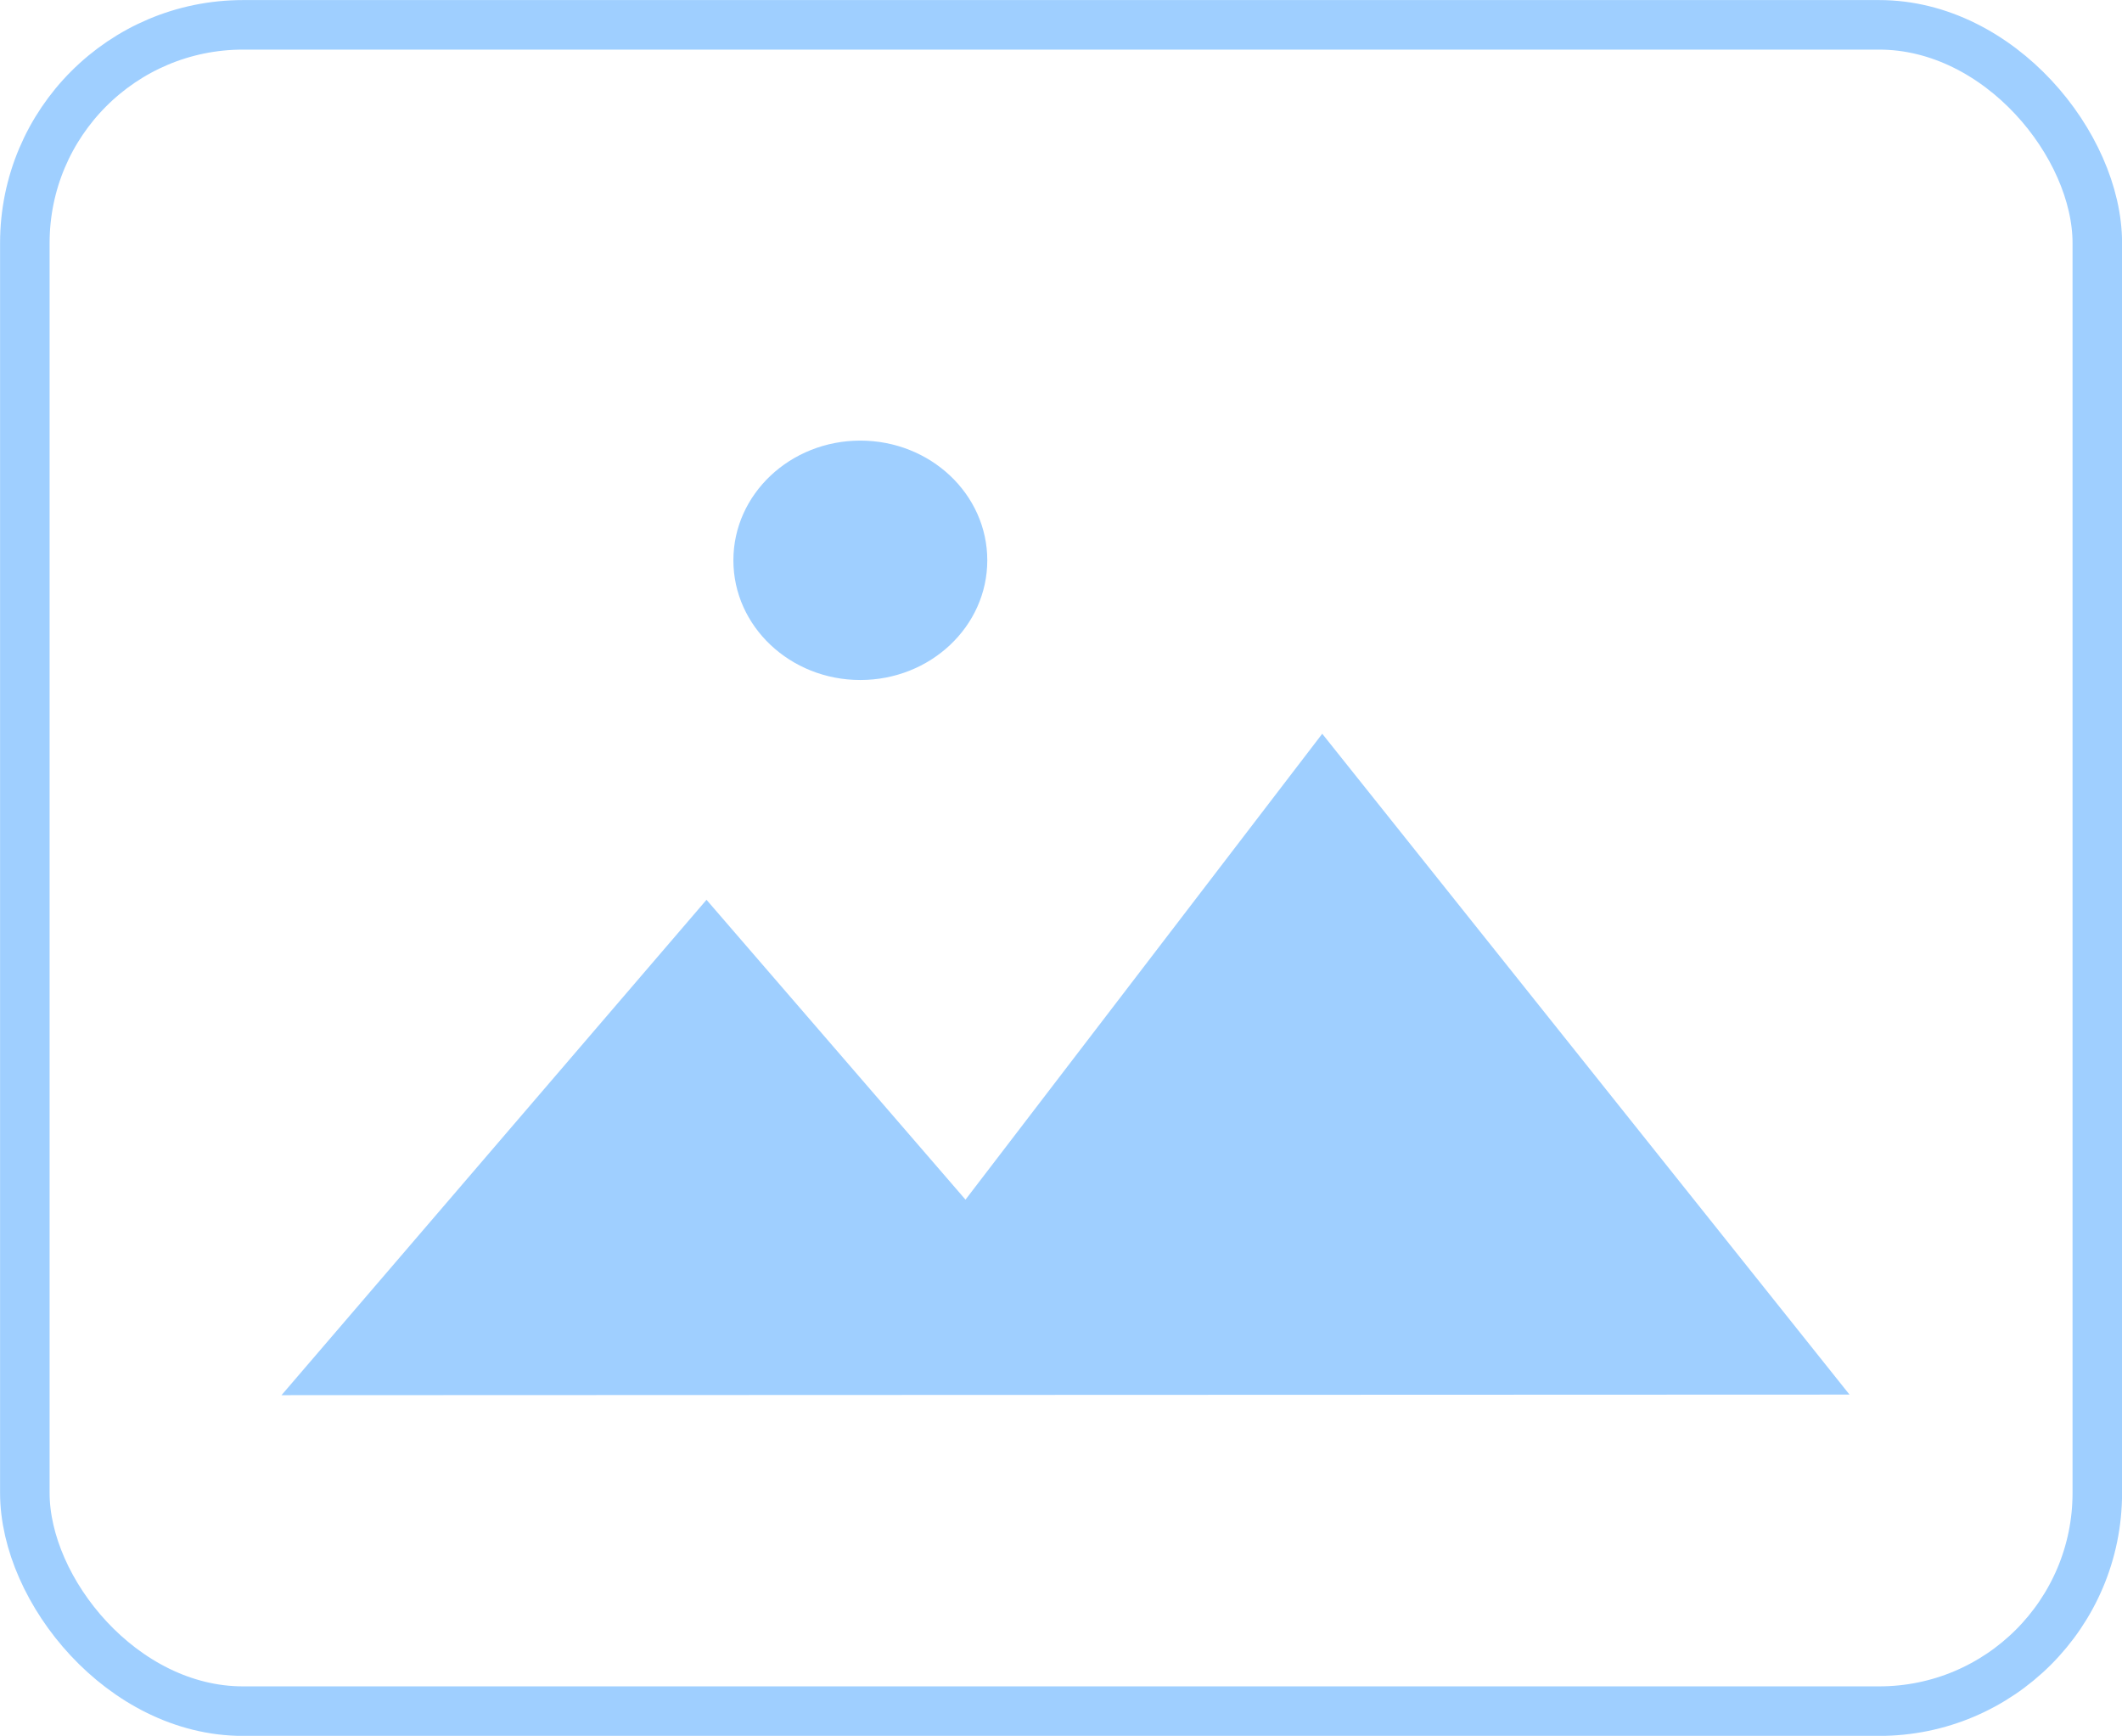
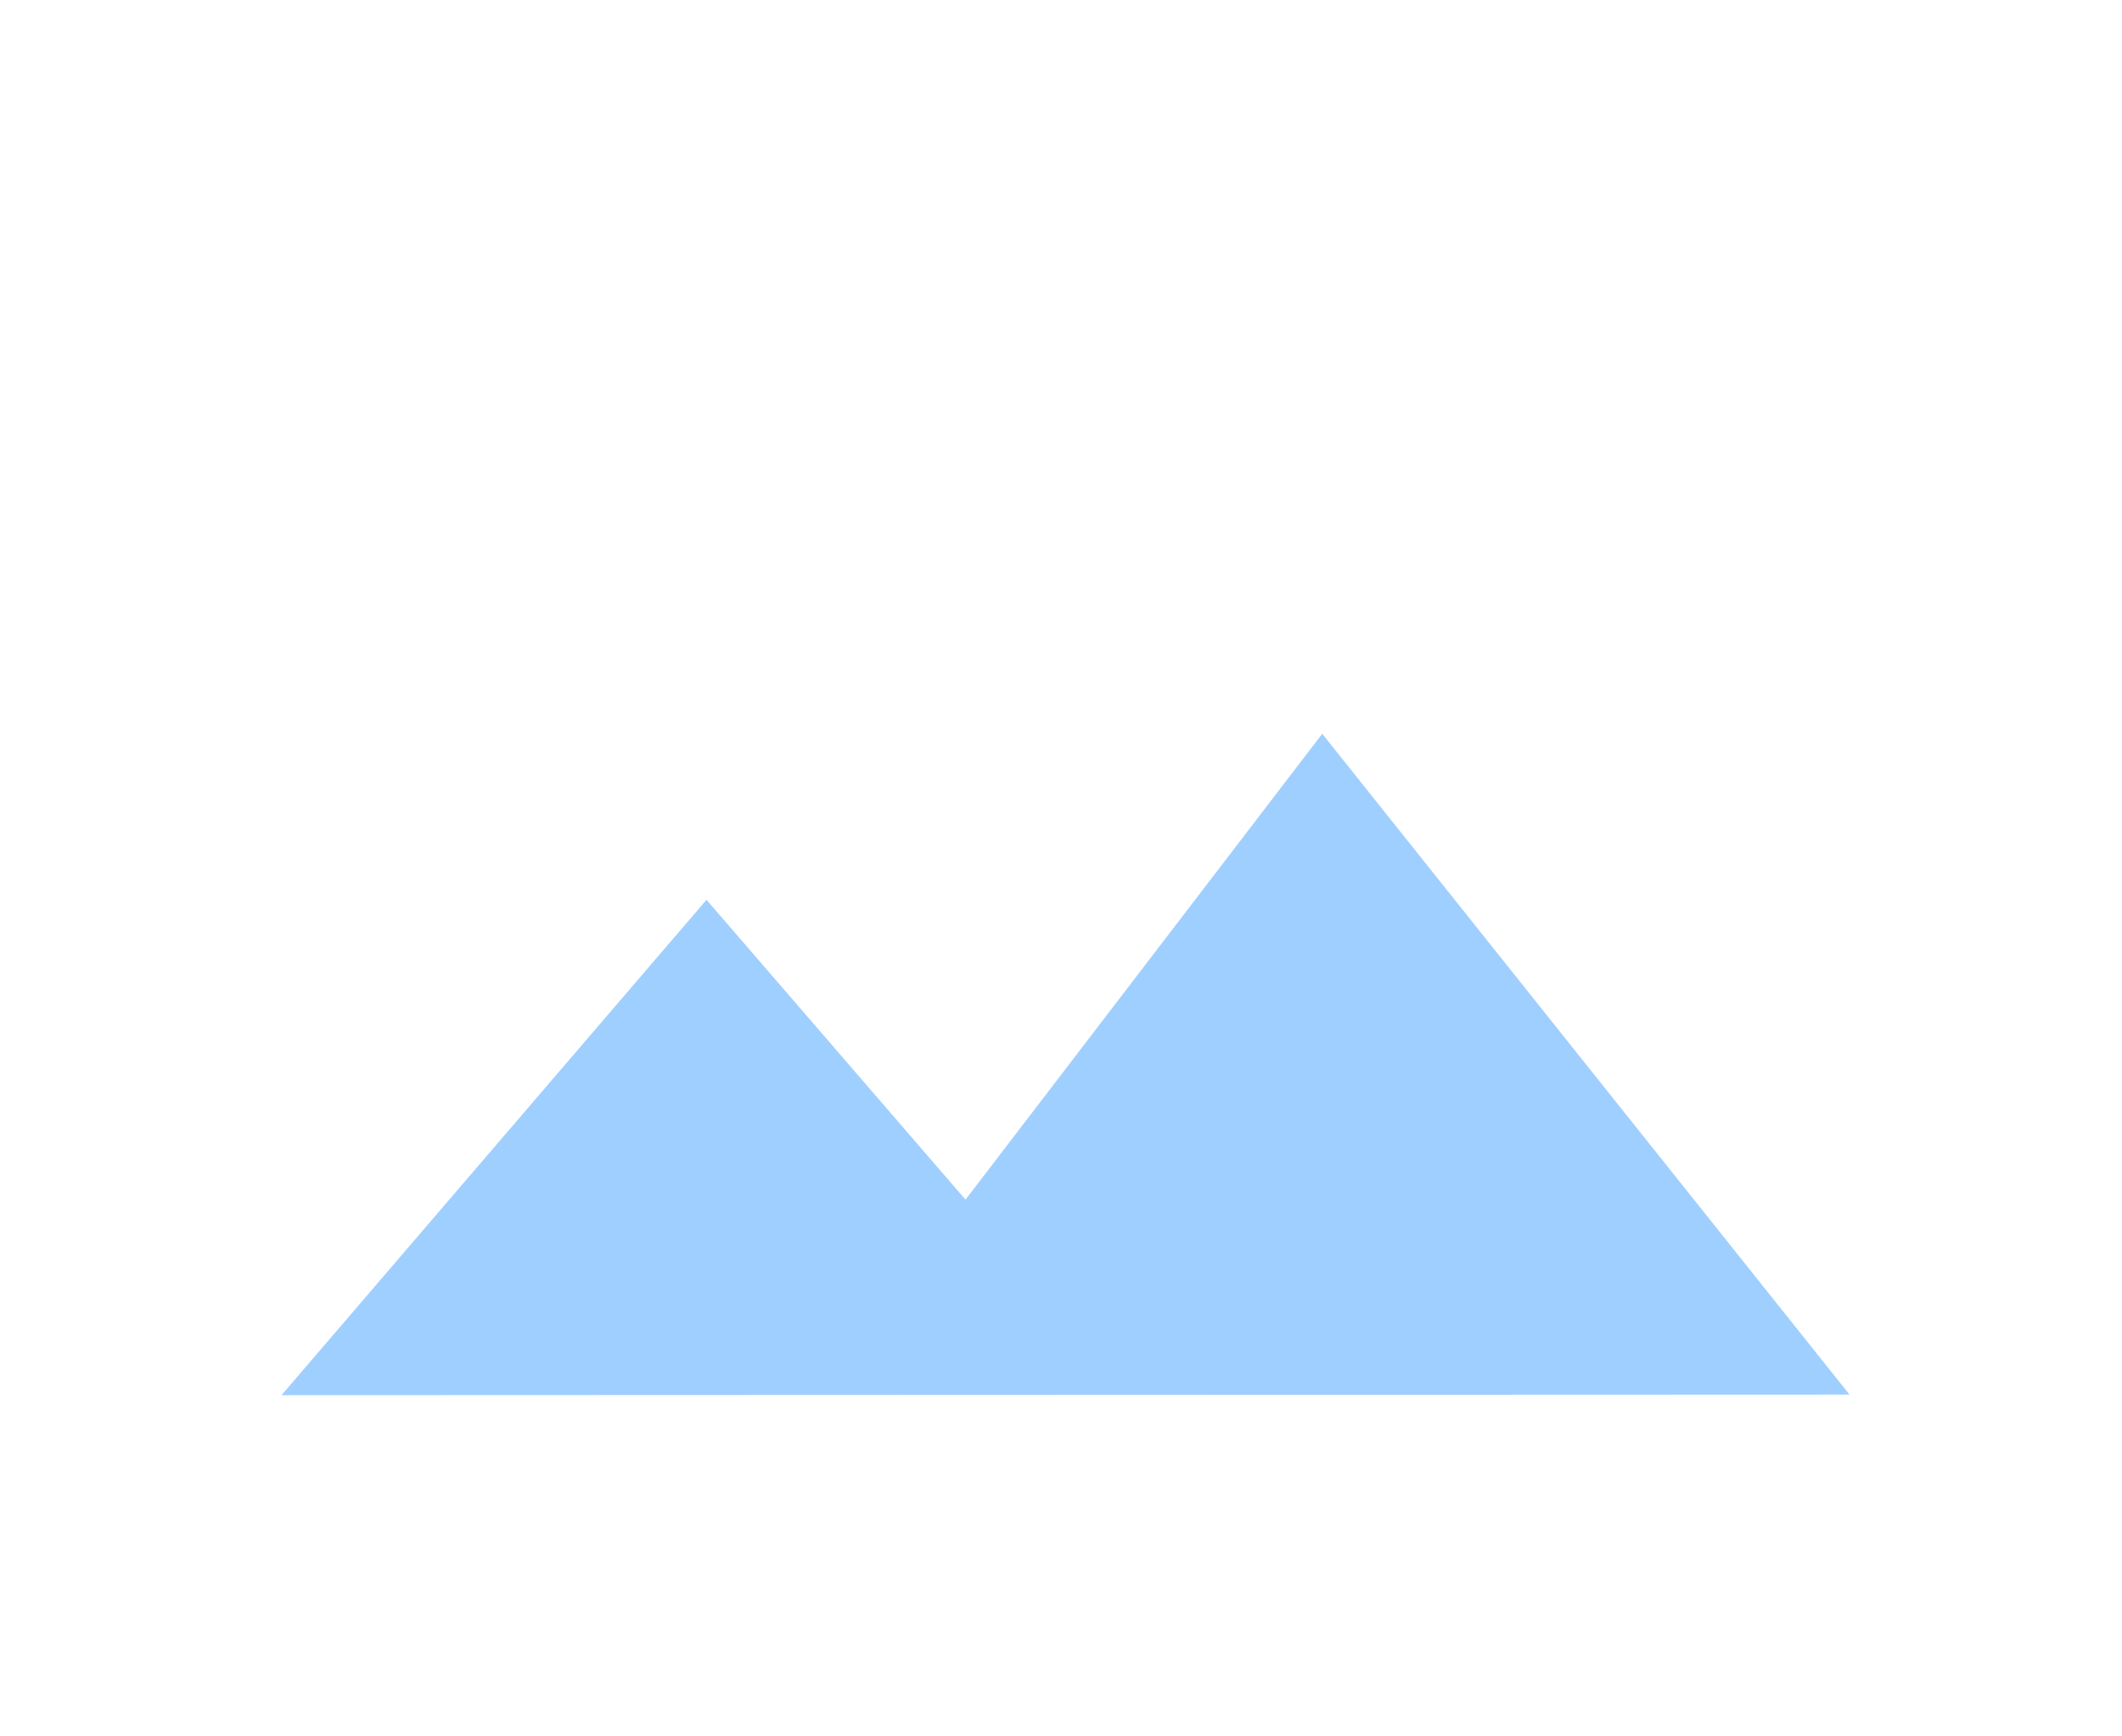
<svg xmlns="http://www.w3.org/2000/svg" xmlns:ns1="http://www.inkscape.org/namespaces/inkscape" xmlns:ns2="http://sodipodi.sourceforge.net/DTD/sodipodi-0.dtd" width="14.609mm" height="11.949mm" viewBox="0 0 14.609 11.949" version="1.1" id="svg1" xml:space="preserve" ns1:version="1.3 (0e150ed6c4, 2023-07-21)" ns2:docname="imageNoGlowIcon2.svg">
  <ns2:namedview id="namedview1" pagecolor="#ffffff" bordercolor="#000000" borderopacity="0.25" ns1:showpageshadow="2" ns1:pageopacity="0.0" ns1:pagecheckerboard="0" ns1:deskcolor="#d1d1d1" ns1:document-units="mm" ns1:zoom="8" ns1:cx="34.75" ns1:cy="16.9375" ns1:window-width="2560" ns1:window-height="1017" ns1:window-x="-8" ns1:window-y="-8" ns1:window-maximized="1" ns1:current-layer="layer1" />
  <defs id="defs1" />
  <g ns1:label="Layer 1" ns1:groupmode="layer" id="layer1" transform="translate(-97.826,-142.569)">
-     <ellipse style="fill:#9fcfff;fill-opacity:1;stroke:none;stroke-width:0.341;stroke-linecap:round;stroke-dasharray:none;stroke-opacity:1;paint-order:markers fill stroke" id="path2-1" cx="103.749" cy="146.426" rx="0.874" ry="0.824" />
-     <rect style="fill:none;fill-opacity:0.992;stroke:#9fcfff;stroke-width:0.341;stroke-linecap:round;stroke-dasharray:none;stroke-opacity:1;paint-order:markers fill stroke" id="rect1" width="14.268" height="11.608" x="97.997" y="142.74" ry="1.502" />
    <path style="fill:#9fcfff;fill-opacity:1;stroke:none;stroke-width:0.341;stroke-linecap:round;stroke-dasharray:none;stroke-opacity:1;paint-order:markers fill stroke" d="m 102.69,148.763 -2.926,3.41 10.795,-0.004 -3.63,-4.549 -2.456,3.207 z" id="path1" ns2:nodetypes="cccccc" />
  </g>
</svg>